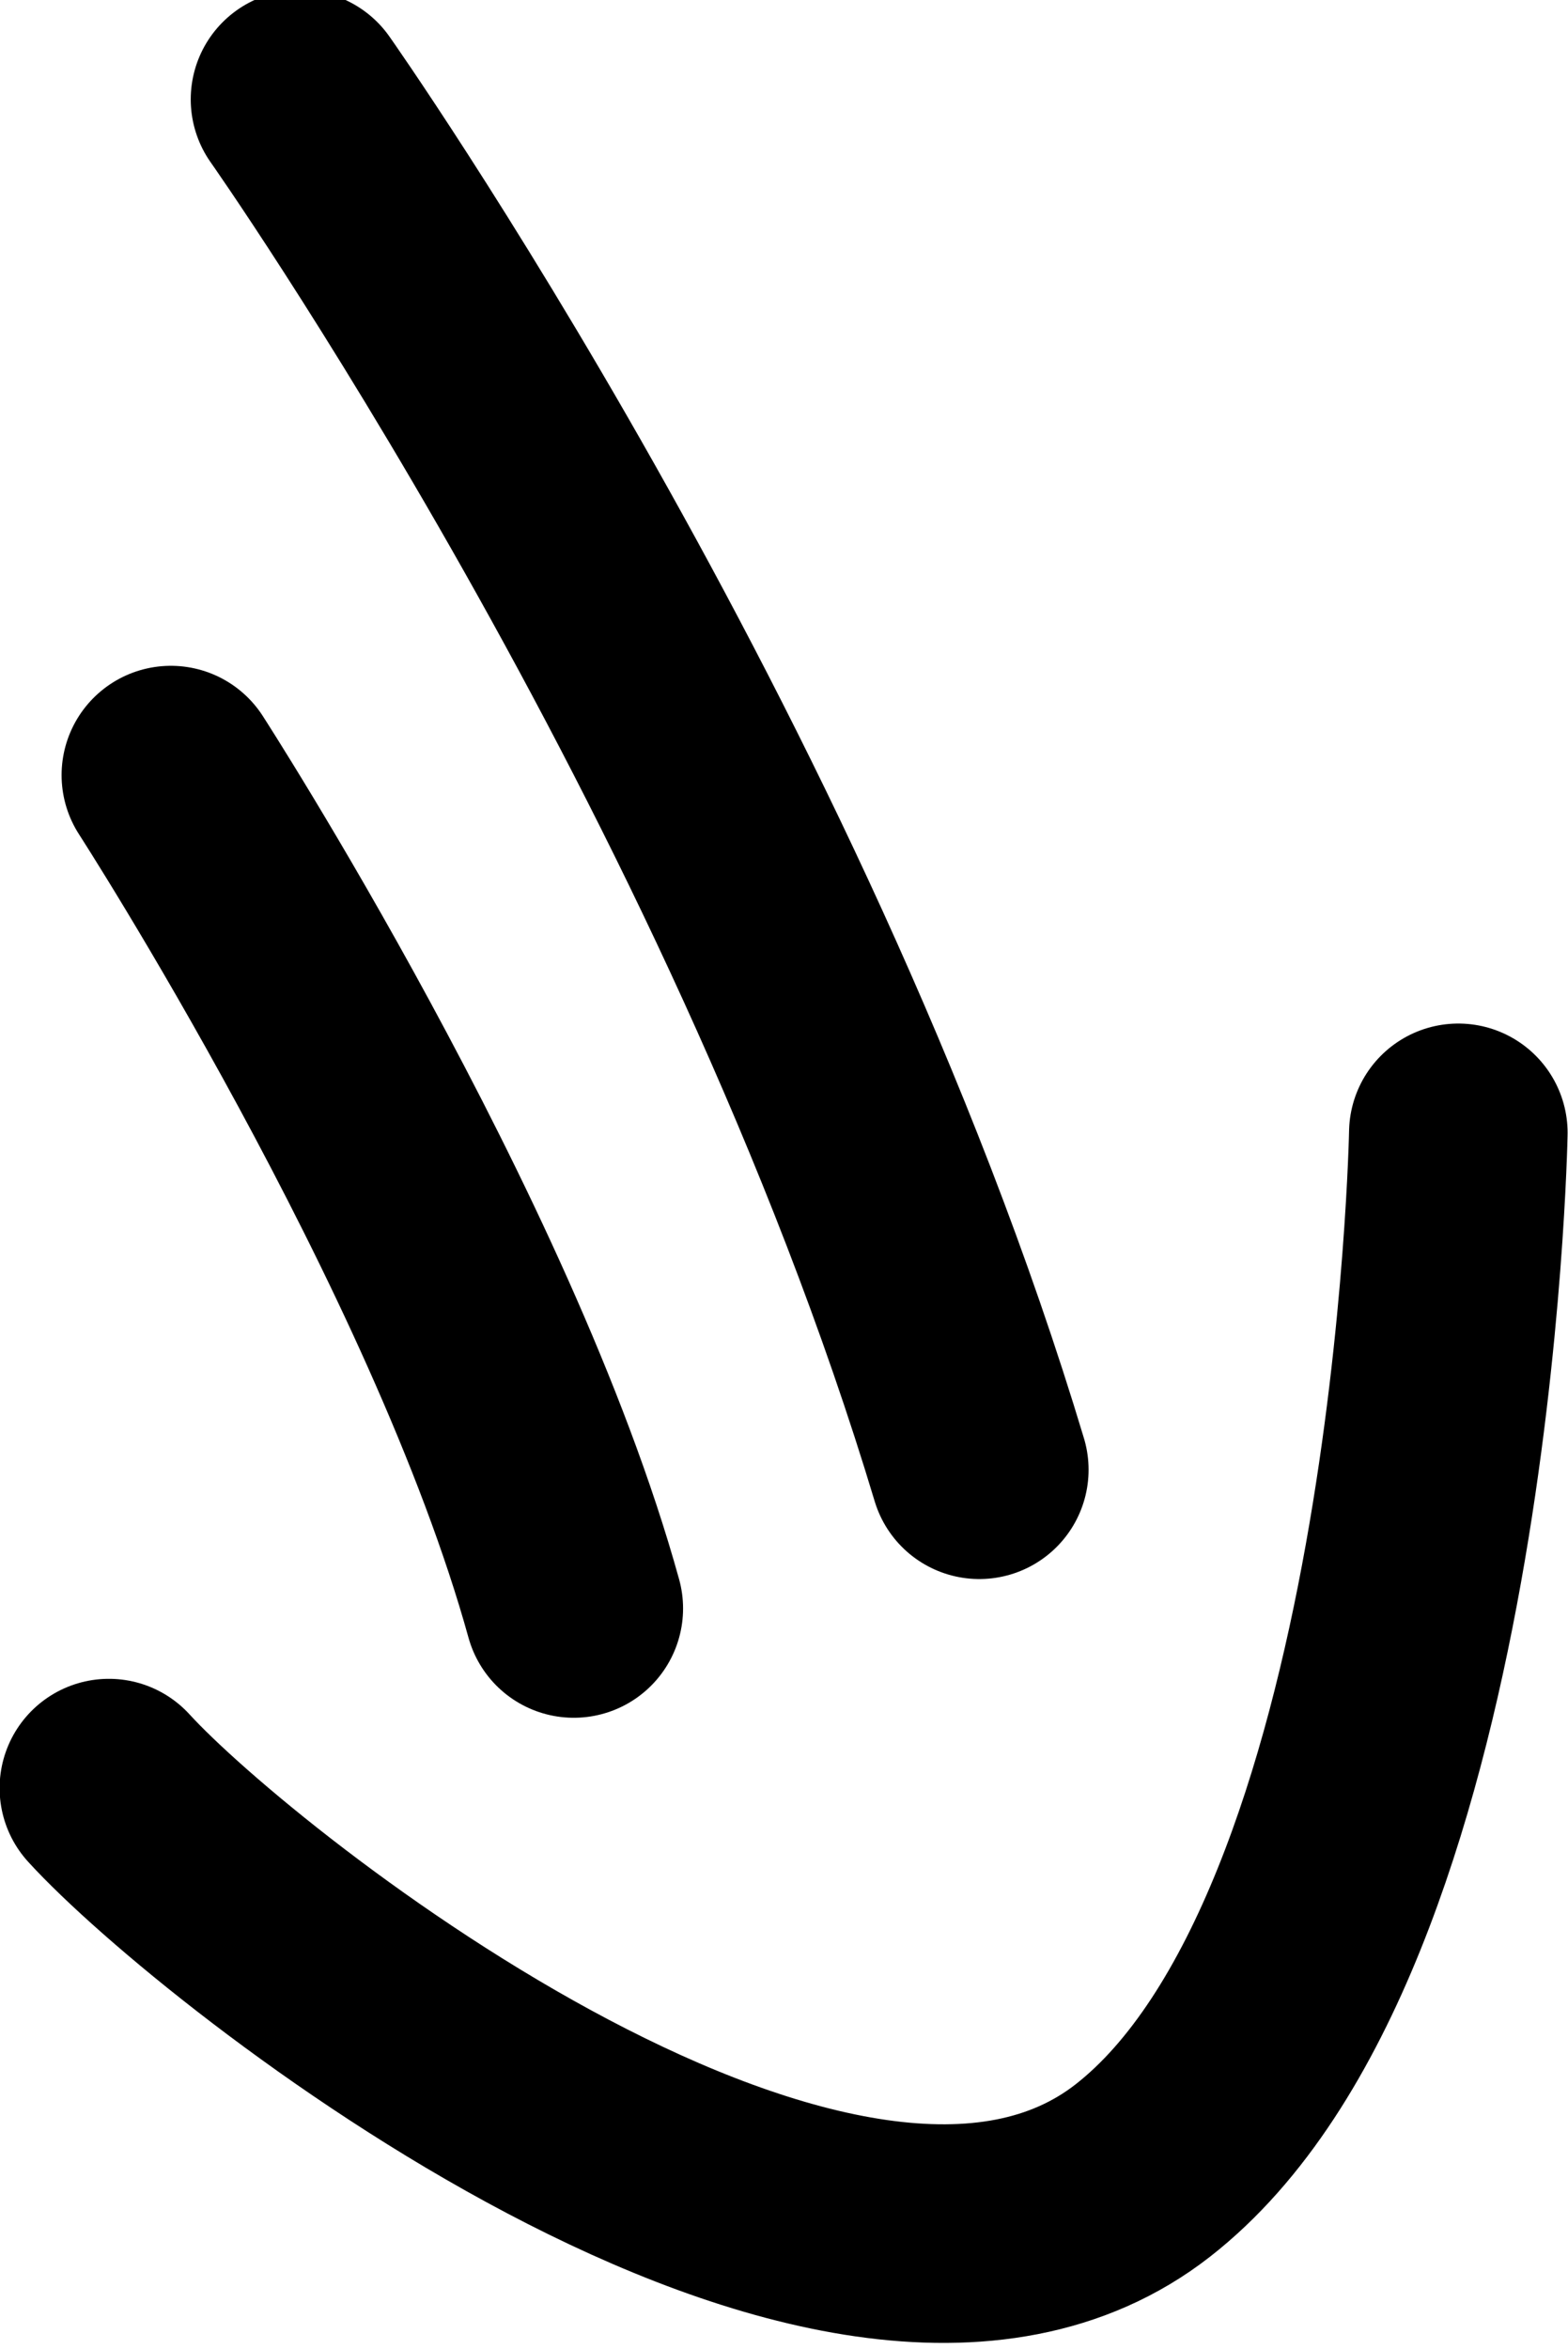
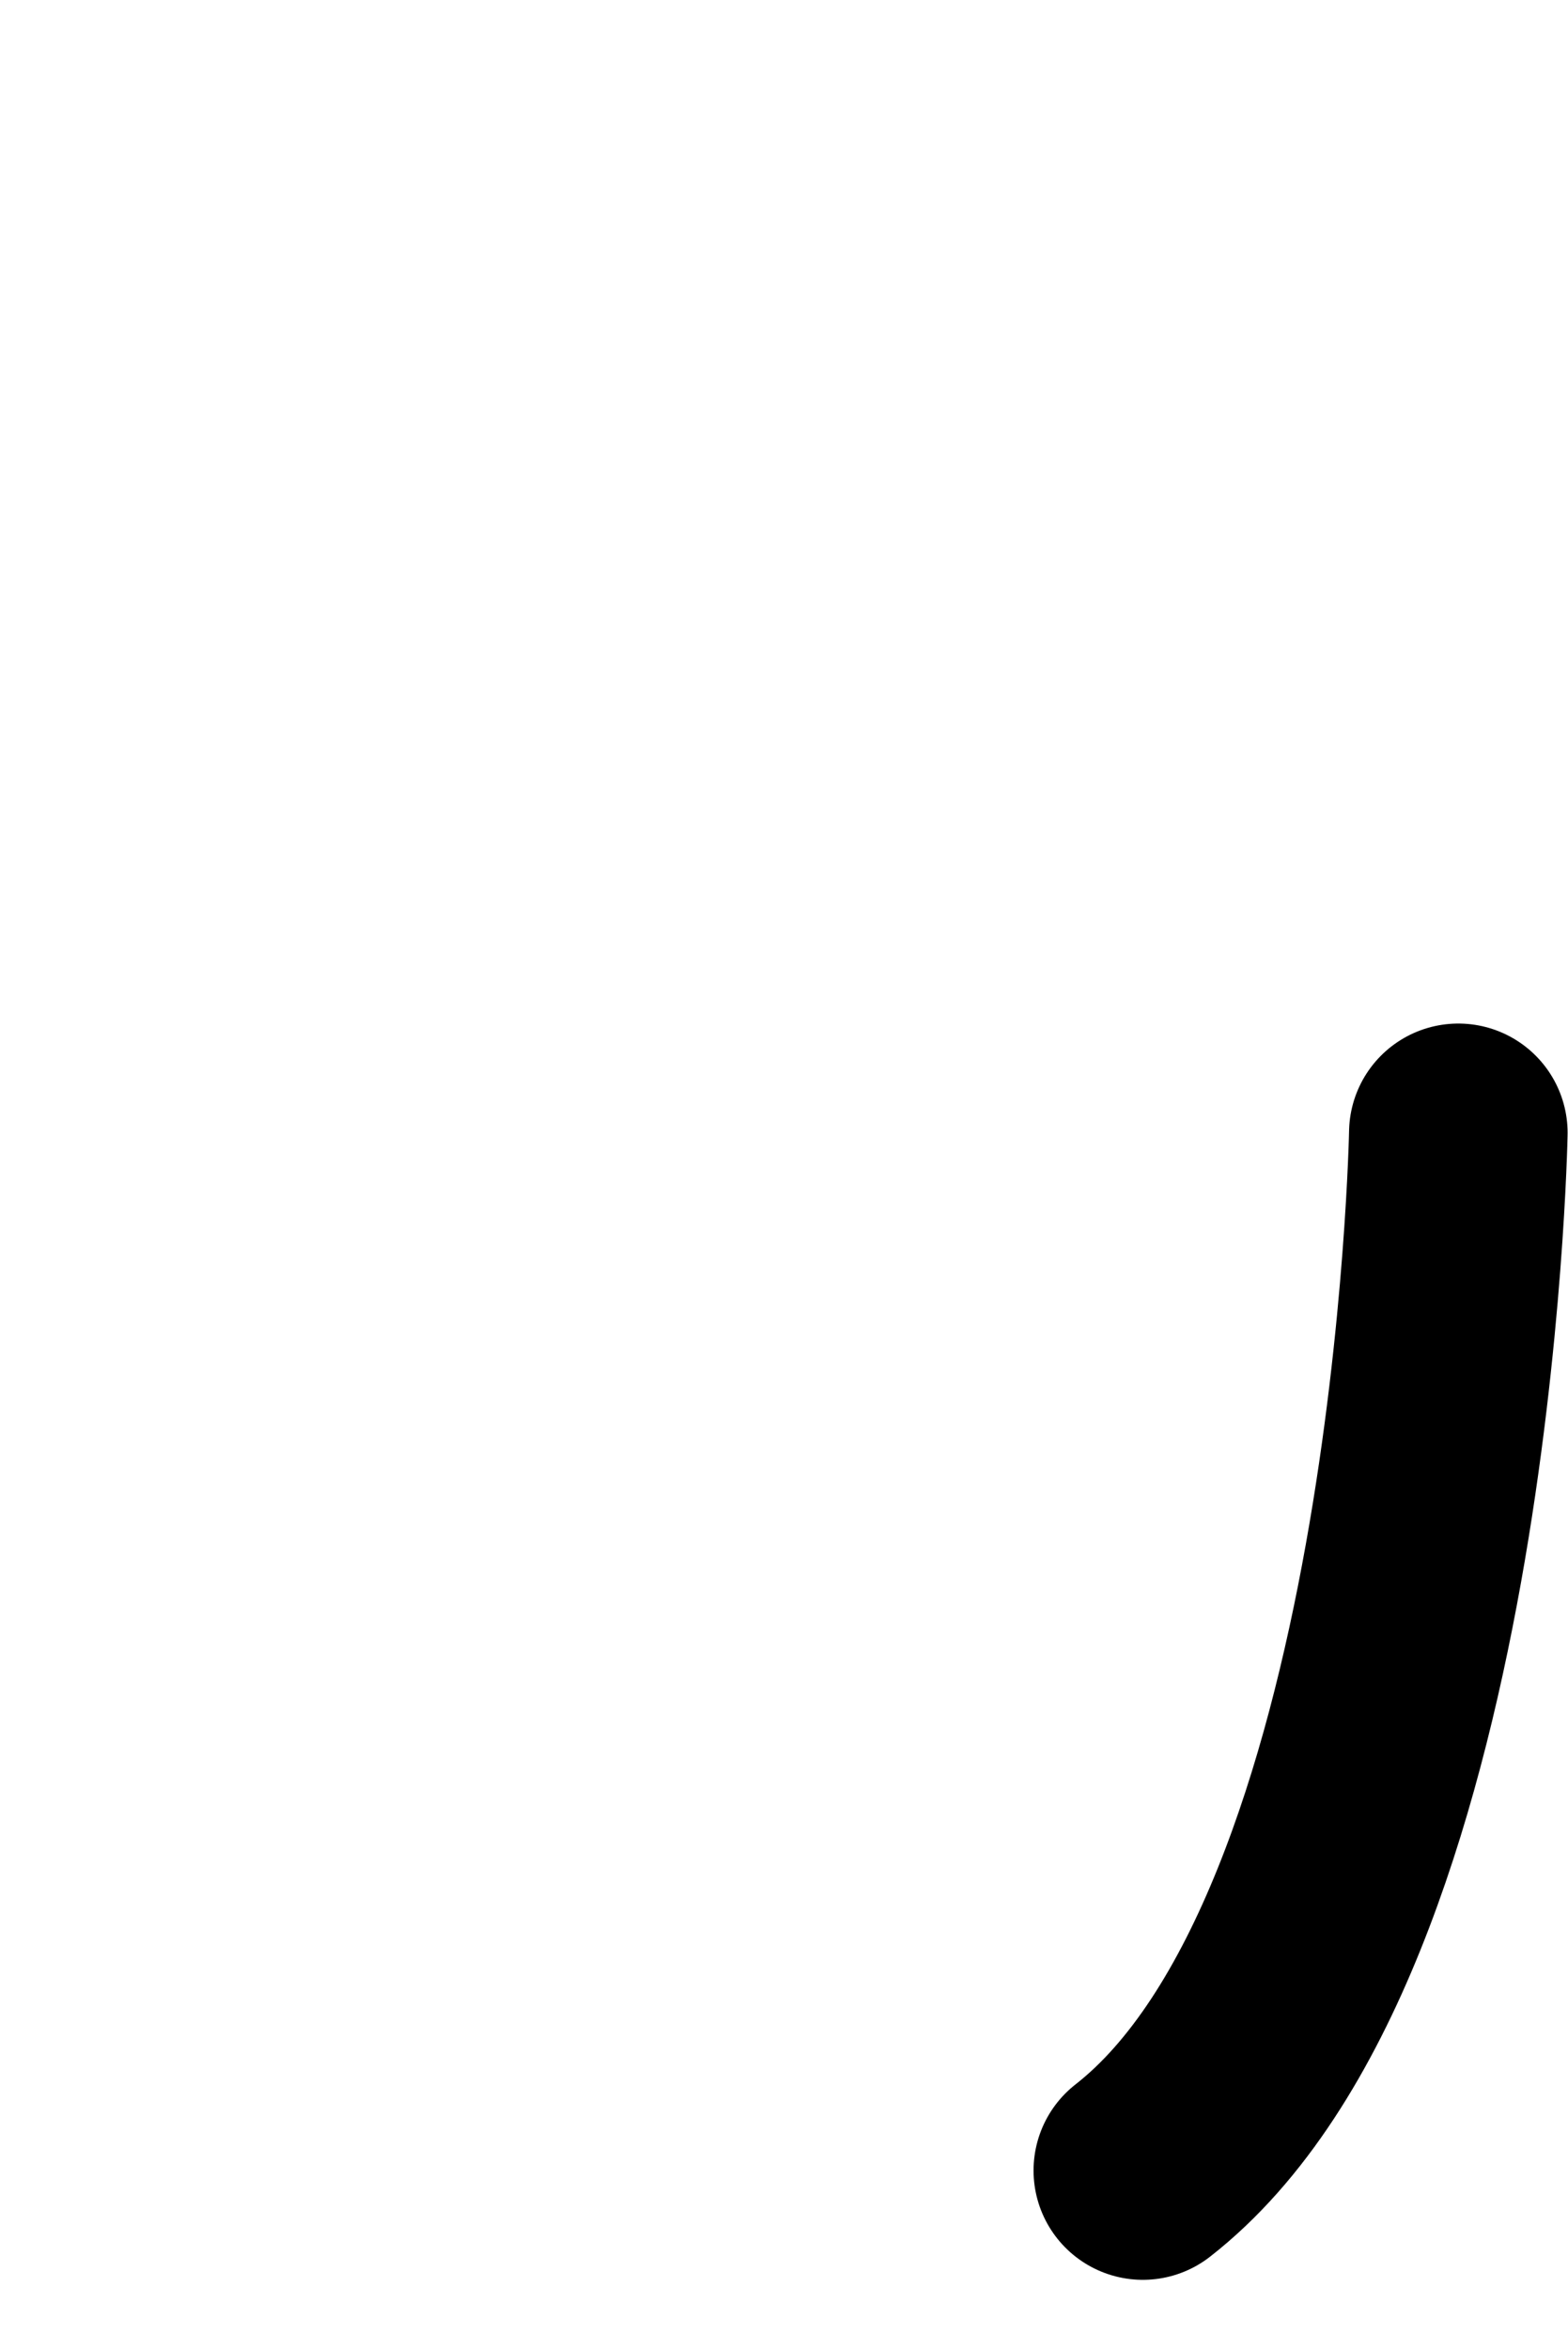
<svg xmlns="http://www.w3.org/2000/svg" version="1.2" viewBox="0 0 78.92 118.2">
  <g transform="translate(-923.6 -5162)" fill="none" fill-rule="evenodd" stroke="#000" stroke-linecap="round" stroke-miterlimit="100" stroke-width="11">
-     <path d="m938.7 5167s23.45 33.24 34.19 68.95" />
-     <path d="m932.2 5201s15.18 23.5 20.28 41.93" />
-     <path d="m997 5219s-0.74 40.39-15.88 52.21c-15.14 11.81-46.03-12.65-52.04-19.24" />
+     <path d="m997 5219s-0.74 40.39-15.88 52.21" />
  </g>
</svg>